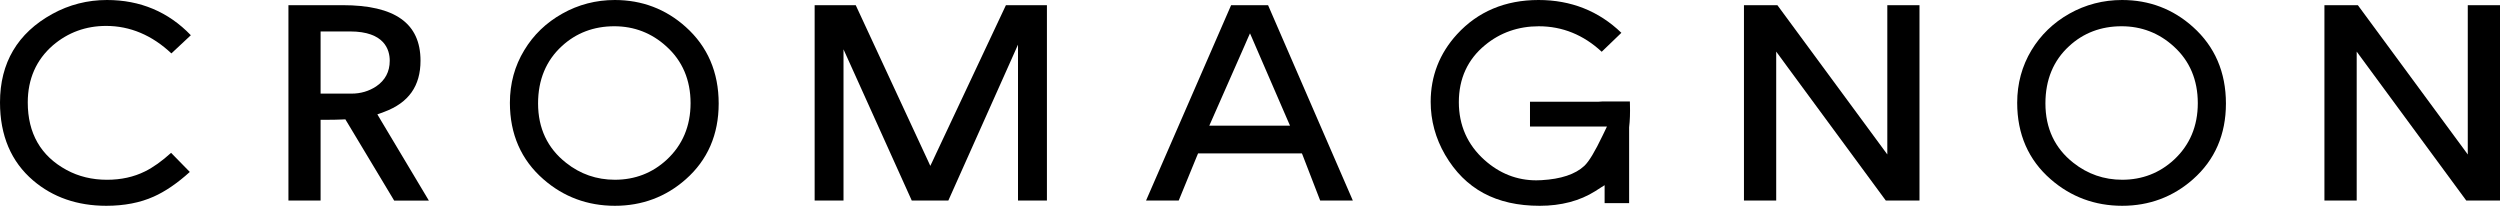
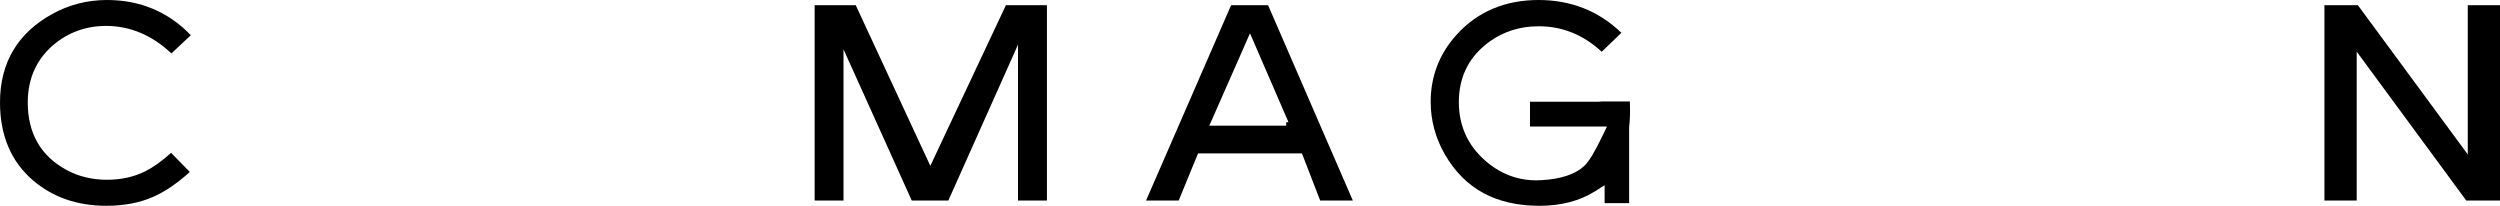
<svg xmlns="http://www.w3.org/2000/svg" viewBox="0 0 242.962 20" fill="currentColor" role="img" aria-label="logo">
  <path d="M16.627,14.853c-0.893,0.809-1.747,1.418-2.537,1.806c-1.084,0.541-2.324,0.812-3.694,0.812 c-1.438,0-2.764-0.318-3.935-0.957c-2.496-1.354-3.763-3.555-3.763-6.555c0-2.277,0.822-4.145,2.442-5.553 c1.466-1.252,3.205-1.887,5.171-1.887c2.33,0,4.462,0.9,6.346,2.671l1.889-1.766C16.363,1.15,13.621,0,10.396,0 C8.508,0,6.724,0.454,5.088,1.354C1.711,3.211,0,6.104,0,9.958c0,3.213,1.084,5.761,3.224,7.584C5.132,19.172,7.522,20,10.329,20 c1.745,0,3.292-0.3,4.604-0.89c1.125-0.498,2.305-1.307,3.513-2.399L16.627,14.853z" />
-   <path d="M41.678,19.492l-4.634-7.754l-0.22-0.372l-0.15-0.252l0.271-0.096l0.406-0.151c2.366-0.884,3.517-2.505,3.517-4.967 c0-3.633-2.477-5.397-7.572-5.397h-5.264v18.989h3.125v-7.251v-0.362v-0.236h0.242h0.36c0.548,0,1.02-0.011,1.446-0.029 l0.218-0.009l0.142-0.006l0.072,0.121l0.112,0.184l4.559,7.589H41.678z M34.168,9.098h-2.409h-0.36h-0.242V8.856V8.498V3.661V3.299 V3.056h0.242h0.36h2.258c3.36,0,3.86,1.785,3.86,2.85s-0.444,1.9-1.325,2.495C35.846,8.865,35.043,9.098,34.168,9.098z" />
-   <path d="M69.845,10.061c0-3.039-1.079-5.544-3.204-7.444C64.708,0.88,62.386,0,59.749,0c-1.821,0-3.543,0.444-5.111,1.33 c-1.552,0.87-2.796,2.063-3.69,3.555c-0.924,1.518-1.394,3.23-1.394,5.106c0,3.048,1.095,5.549,3.258,7.431 C54.766,19.134,57.104,20,59.761,20c2.635,0,4.953-0.866,6.882-2.573C68.767,15.556,69.845,13.077,69.845,10.061z M64.797,15.521 c-1.39,1.29-3.088,1.948-5.042,1.948c-1.77,0-3.366-0.551-4.744-1.648c-1.805-1.418-2.719-3.357-2.719-5.771 c0-2.292,0.779-4.164,2.312-5.568c1.384-1.276,3.096-1.93,5.098-1.93c1.935,0,3.641,0.663,5.06,1.959 c1.558,1.403,2.351,3.261,2.351,5.515C67.112,12.252,66.331,14.1,64.797,15.521z" />
  <polygon points="90.961,14.955 90.635,15.655 90.412,16.121 90.197,15.651 89.871,14.95 83.164,0.503 79.171,0.503 79.171,19.492 81.976,19.492 81.976,7.588 81.976,5.91 81.976,4.794 82.436,5.813 83.127,7.342 88.61,19.492 92.163,19.492 97.784,6.917 98.475,5.369 98.934,4.338 98.934,5.47 98.934,7.162 98.934,19.492 101.745,19.492 101.745,0.503 97.76,0.503" />
-   <path d="M131.476,19.492l-8.239-18.989h-3.591l-8.269,18.989h3.175l1.725-4.209l0.095-0.226l0.06-0.146h0.162h0.242h9.281h0.249 h0.161l0.063,0.149l0.089,0.231l1.623,4.199H131.476z M125,12.213h-0.549h-6.003h-0.553h-0.371l0.151-0.339l0.224-0.508l3.028-6.867 l0.328-0.756l0.225-0.503l0.221,0.503l0.327,0.759l2.975,6.869l0.219,0.503l0.148,0.339H125z" />
+   <path d="M131.476,19.492l-8.239-18.989h-3.591l-8.269,18.989h3.175l1.725-4.209l0.095-0.226l0.06-0.146h0.162h0.242h9.281h0.249 h0.161l0.063,0.149l0.089,0.231l1.623,4.199H131.476z M125,12.213h-0.549h-6.003h-0.553h-0.371l0.151-0.339l0.224-0.508l3.028-6.867 l0.328-0.756l0.225-0.503l0.221,0.503l0.327,0.759l2.975,6.869l0.219,0.503H125z" />
  <path d="M158.399,9.863h-2.693l-0.347,0.022h-6.667v2.409h6.523h0.575h0.382l-0.166,0.348l-0.247,0.513 c-0.762,1.592-1.331,2.535-1.787,2.966c-0.875,0.818-2.273,1.281-4.16,1.388c-0.17,0.011-0.342,0.016-0.508,0.016 c-1.875,0-3.566-0.663-5.033-1.974c-1.652-1.479-2.494-3.372-2.494-5.621c0-2.298,0.862-4.164,2.556-5.553 c1.467-1.209,3.222-1.824,5.215-1.824c2.29,0,4.344,0.833,6.114,2.477l1.911-1.841C155.378,1.067,152.668,0,149.522,0 c-3.233,0-5.899,1.122-7.924,3.333c-1.693,1.852-2.558,4.058-2.558,6.563c0,1.813,0.472,3.545,1.4,5.147 c1.95,3.337,4.961,4.957,9.199,4.957c2.084,0,3.893-0.479,5.385-1.417l0.551-0.354l0.369-0.232v0.436v0.654v0.657h2.382v-7.372 c0.079-0.673,0.104-1.368,0.08-2.226L158.399,9.863z" />
-   <polygon points="183.418,13.18 183.418,14.272 183.418,15.009 182.983,14.418 182.332,13.533 172.735,0.503 169.486,0.503 169.486,19.492 172.62,19.492 172.62,6.845 172.62,5.745 172.62,5.015 173.054,5.604 173.703,6.491 183.273,19.492 186.545,19.492 186.545,0.503 183.418,0.503" />
-   <path d="M216.327,10.061c0-3.039-1.077-5.539-3.206-7.444C211.188,0.88,208.875,0,206.232,0c-1.825,0-3.549,0.444-5.122,1.33 c-1.554,0.875-2.791,2.076-3.684,3.555c-0.918,1.524-1.386,3.241-1.386,5.106c0,3.053,1.096,5.554,3.256,7.431 c1.961,1.712,4.299,2.578,6.951,2.578c2.63,0,4.943-0.866,6.875-2.573C215.25,15.551,216.327,13.073,216.327,10.061z M211.281,15.521c-1.396,1.29-3.09,1.948-5.037,1.948c-1.764,0-3.36-0.551-4.746-1.648c-1.803-1.418-2.714-3.357-2.714-5.771 c0-2.298,0.775-4.169,2.306-5.568c1.379-1.276,3.094-1.93,5.095-1.93c1.935,0,3.642,0.658,5.07,1.959 c1.551,1.403,2.338,3.256,2.338,5.515C213.592,12.252,212.817,14.093,211.281,15.521z" />
  <polygon points="239.83,13.18 239.83,14.277 239.83,15.014 239.396,14.418 238.743,13.533 229.148,0.503 225.899,0.503 225.899,19.492 229.035,19.492 229.035,6.845 229.035,5.745 229.035,5.015 229.467,5.604 230.119,6.491 239.686,19.492 242.962,19.492 242.962,0.503 239.83,0.503" />
</svg>